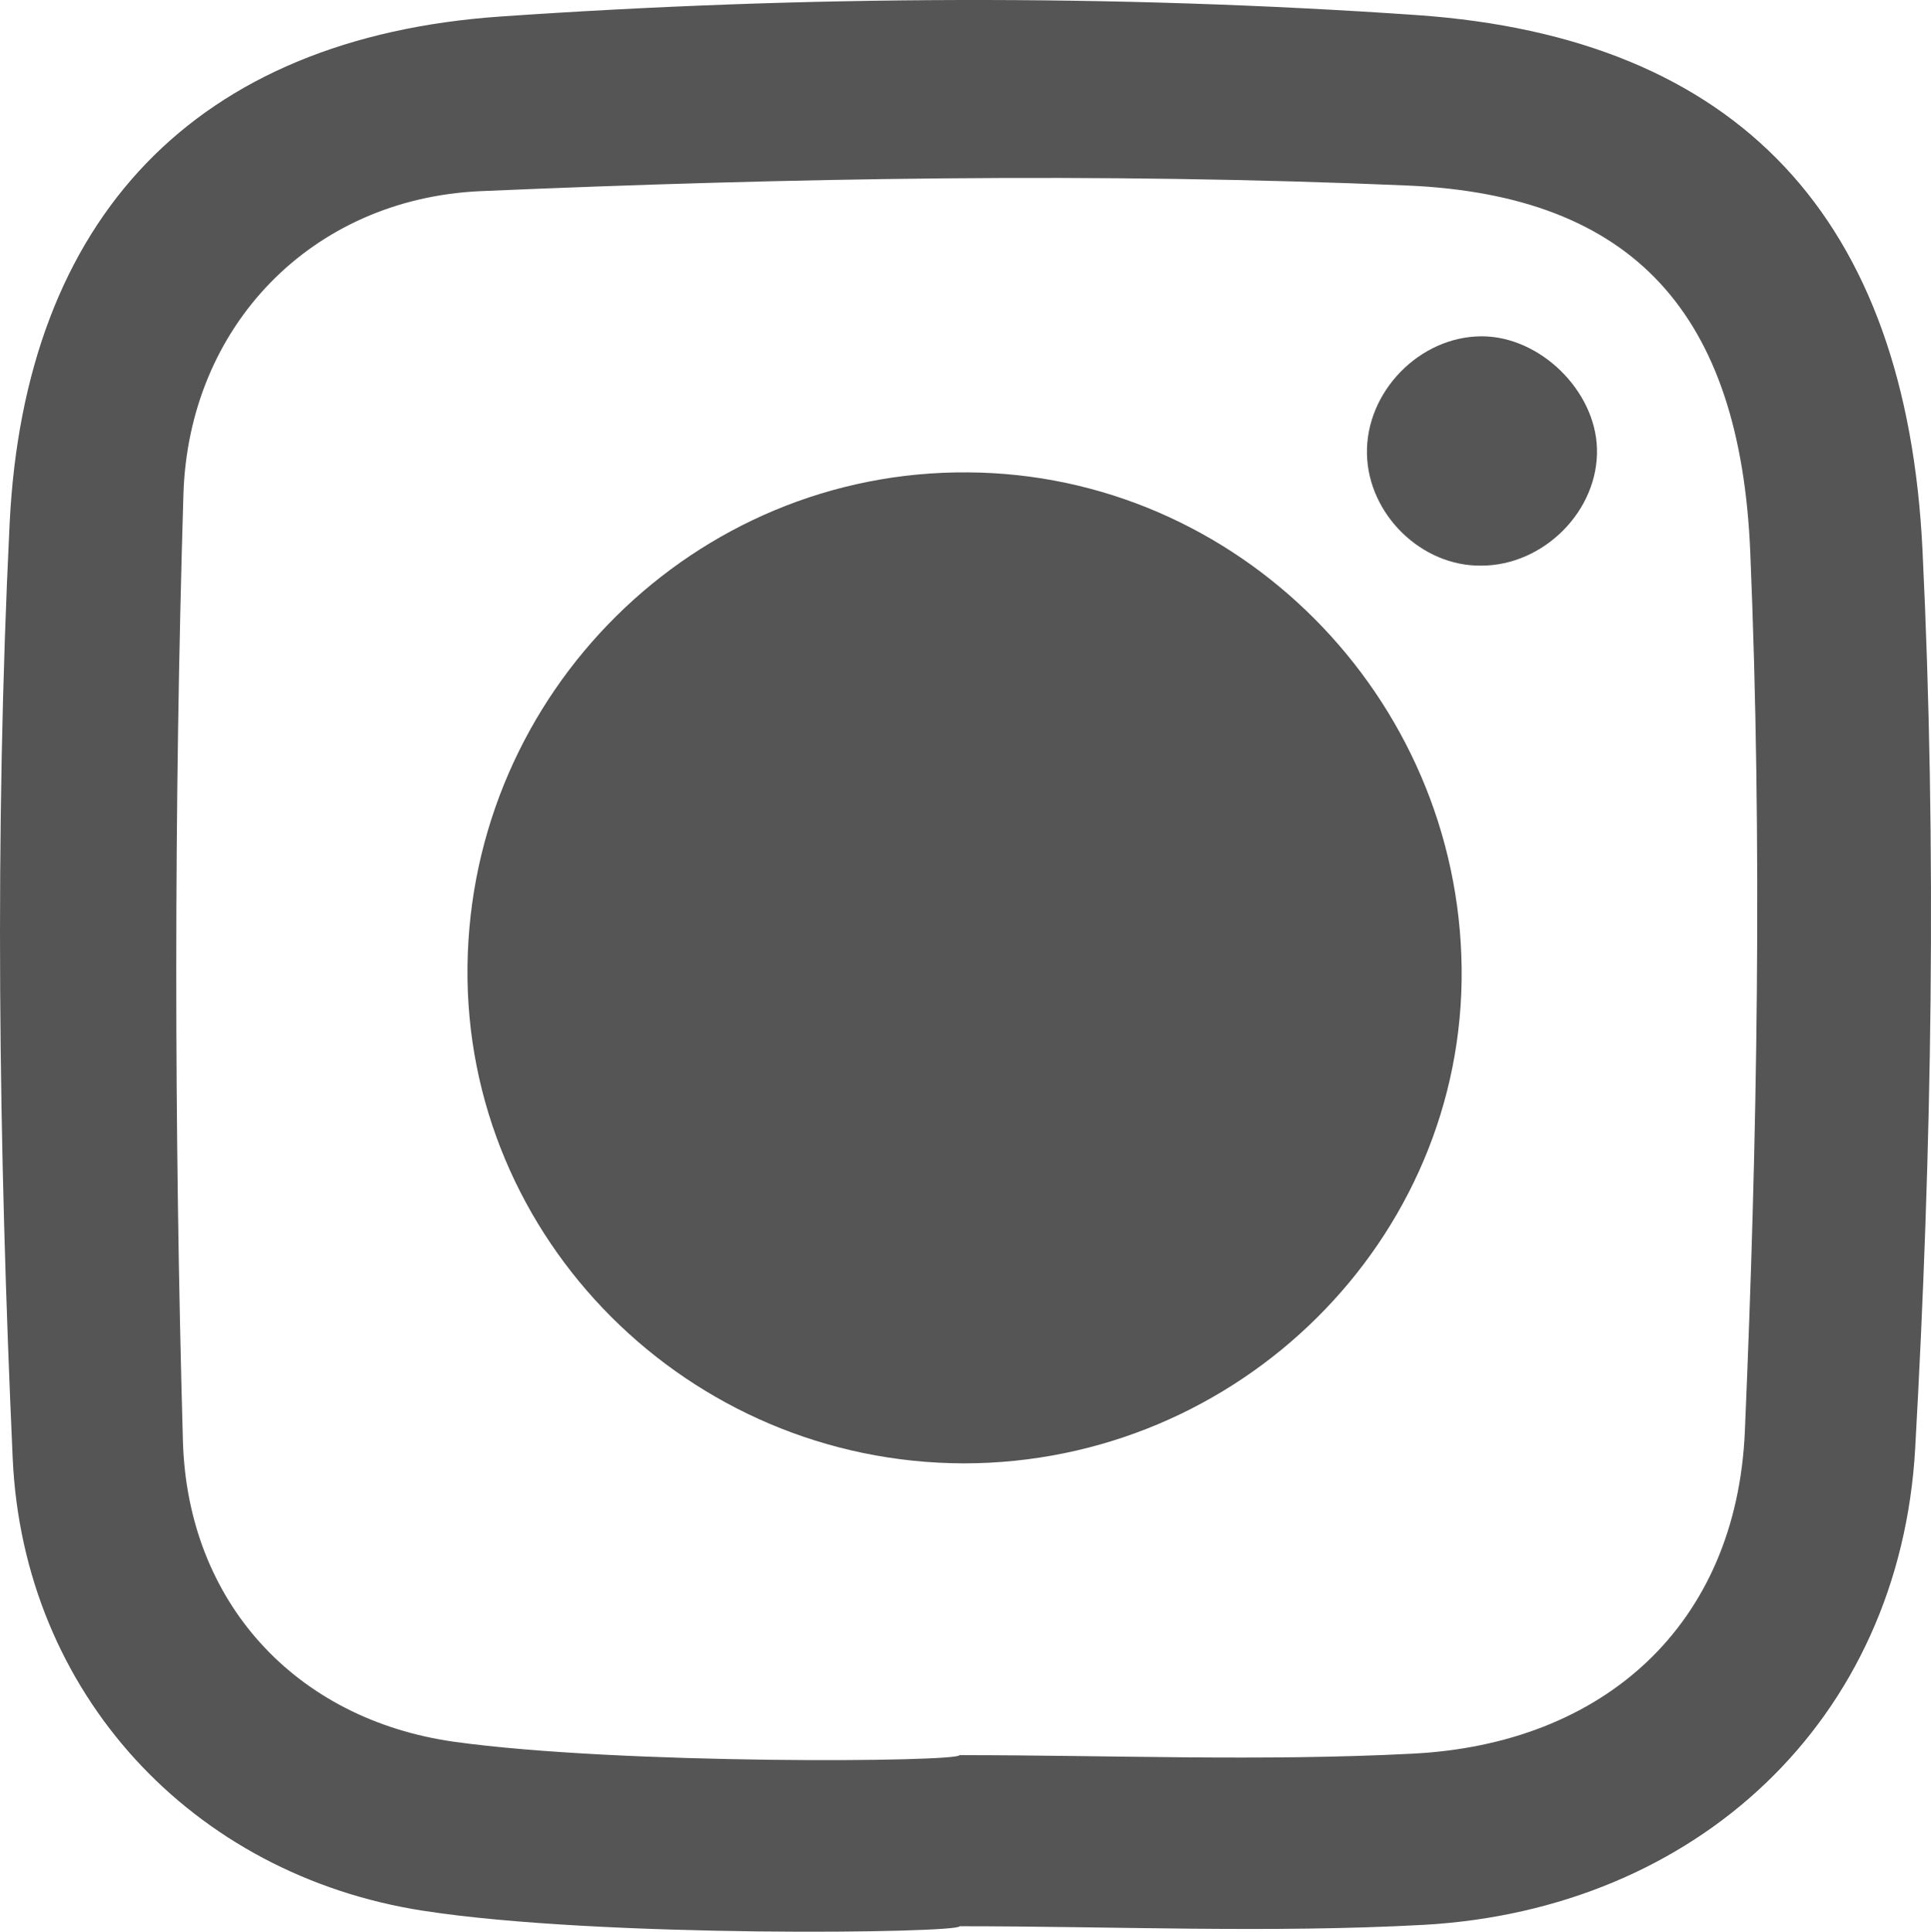
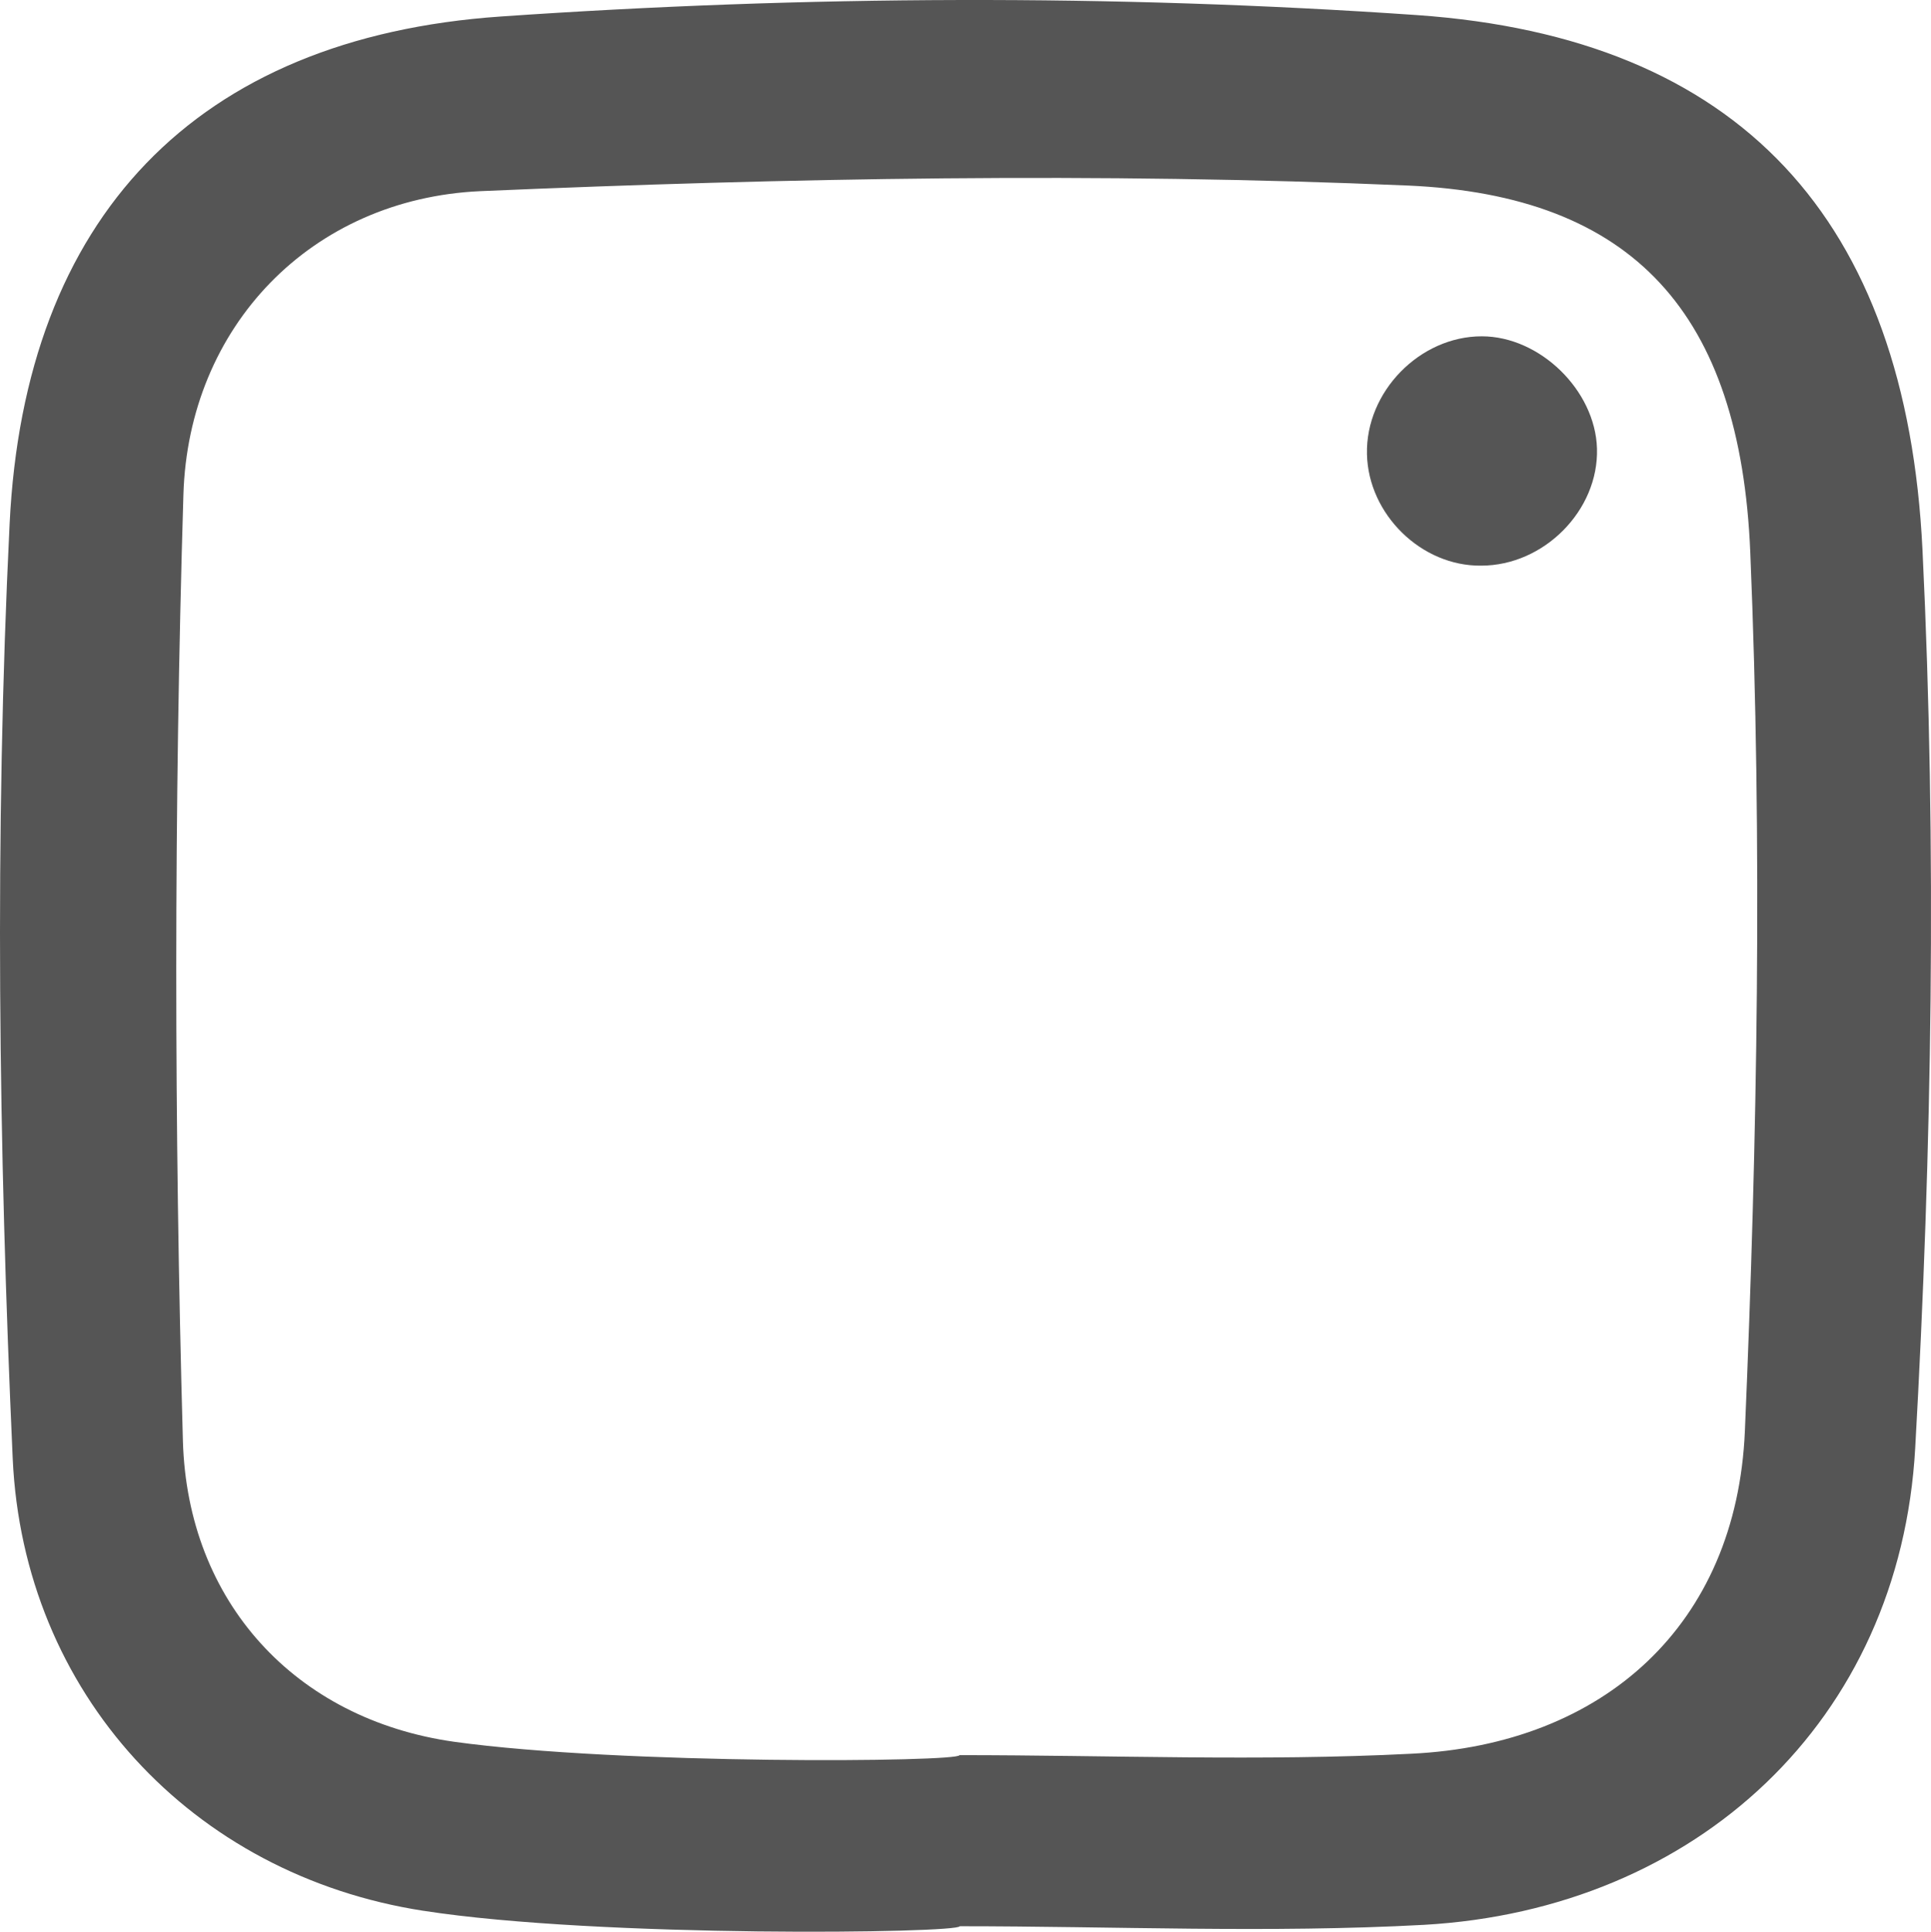
<svg xmlns="http://www.w3.org/2000/svg" xmlns:ns1="http://www.inkscape.org/namespaces/inkscape" xmlns:ns2="http://sodipodi.sourceforge.net/DTD/sodipodi-0.dtd" width="165.439mm" height="165.482mm" viewBox="0 0 165.439 165.482" version="1.1" id="svg6361" ns1:version="0.92.5 (2060ec1f9f, 2020-04-08)" ns2:docname="instagram_icon_grey.svg">
  <defs id="defs6355" />
  <ns2:namedview id="base" pagecolor="#ffffff" bordercolor="#666666" borderopacity="1.0" ns1:pageopacity="0.0" ns1:pageshadow="2" ns1:zoom="0.35" ns1:cx="-205.93239" ns1:cy="409.78414" ns1:document-units="mm" ns1:current-layer="layer1" showgrid="false" fit-margin-top="0" fit-margin-left="0" fit-margin-right="0" fit-margin-bottom="0" ns1:window-width="1870" ns1:window-height="1018" ns1:window-x="50" ns1:window-y="25" ns1:window-maximized="1" />
  <g ns1:label="Layer 1" ns1:groupmode="layer" id="layer1" transform="translate(-25.382,-91.773)">
    <path ns1:connector-curvature="0" id="path1803" style="fill:#555555;fill-opacity:1;fill-rule:nonzero;stroke:none;stroke-width:0.601" d="m 107.585,242.127 c 12.899,0 25.816,0.54 38.686,-0.119 16.54,-0.782 27.895,-11.057 28.604,-27.637 1.075,-25.055 1.508,-50.228 0.463,-75.281 -0.847,-20.489 -10.033,-30.58 -29.343,-31.423 -26.435,-1.14 -53.015,-0.659 -79.462,0.481 -14.491,0.66 -25.011,11.596 -25.438,26.015 -0.817,26.975 -0.799,54.072 -0.043,81.047 0.391,13.758 9.601,23.851 23.251,25.774 14.269,1.983 43.27,1.744 43.282,1.143 m -45.913,13.337 c -19.875,-3.065 -34.294,-18.683 -35.201,-38.752 -1.208,-26.674 -1.568,-53.471 -0.264,-80.088 1.28,-26.193 15.915,-41.633 42.086,-43.438 26.051,-1.802 52.432,-1.923 78.483,-0.121 27.607,1.925 41.936,17.423 43.318,45.842 1.238,25.595 0.811,51.31 -0.625,76.903 -1.298,23.373 -18.757,39.533 -42.092,40.855 -13.23,0.72 -26.513,0.119 -39.773,0.119 -0.019,0.601 -30.833,1.024 -45.931,-1.322" />
-     <path ns1:connector-curvature="0" id="path1805" style="fill:#555555;fill-opacity:1;fill-rule:nonzero;stroke:none;stroke-width:0.601" d="m 107.934,217.132 c -23.575,-0.058 -42.753,-19.226 -42.501,-42.534 0.258,-23.493 19.478,-42.537 42.855,-42.359 23.077,0.123 42.062,19.167 42.321,42.479 0.258,23.25 -19.063,42.415 -42.675,42.415" />
    <path ns1:connector-curvature="0" id="path1807" style="fill:#555555;fill-opacity:1;fill-rule:nonzero;stroke:none;stroke-width:0.601" d="m 152.279,140.229 c -5.113,0.061 -9.667,-4.386 -9.781,-9.552 -0.121,-5.348 4.524,-10.094 9.835,-10.094 4.975,0 9.727,4.626 9.871,9.613 0.157,5.288 -4.536,10.033 -9.925,10.033" />
  </g>
</svg>